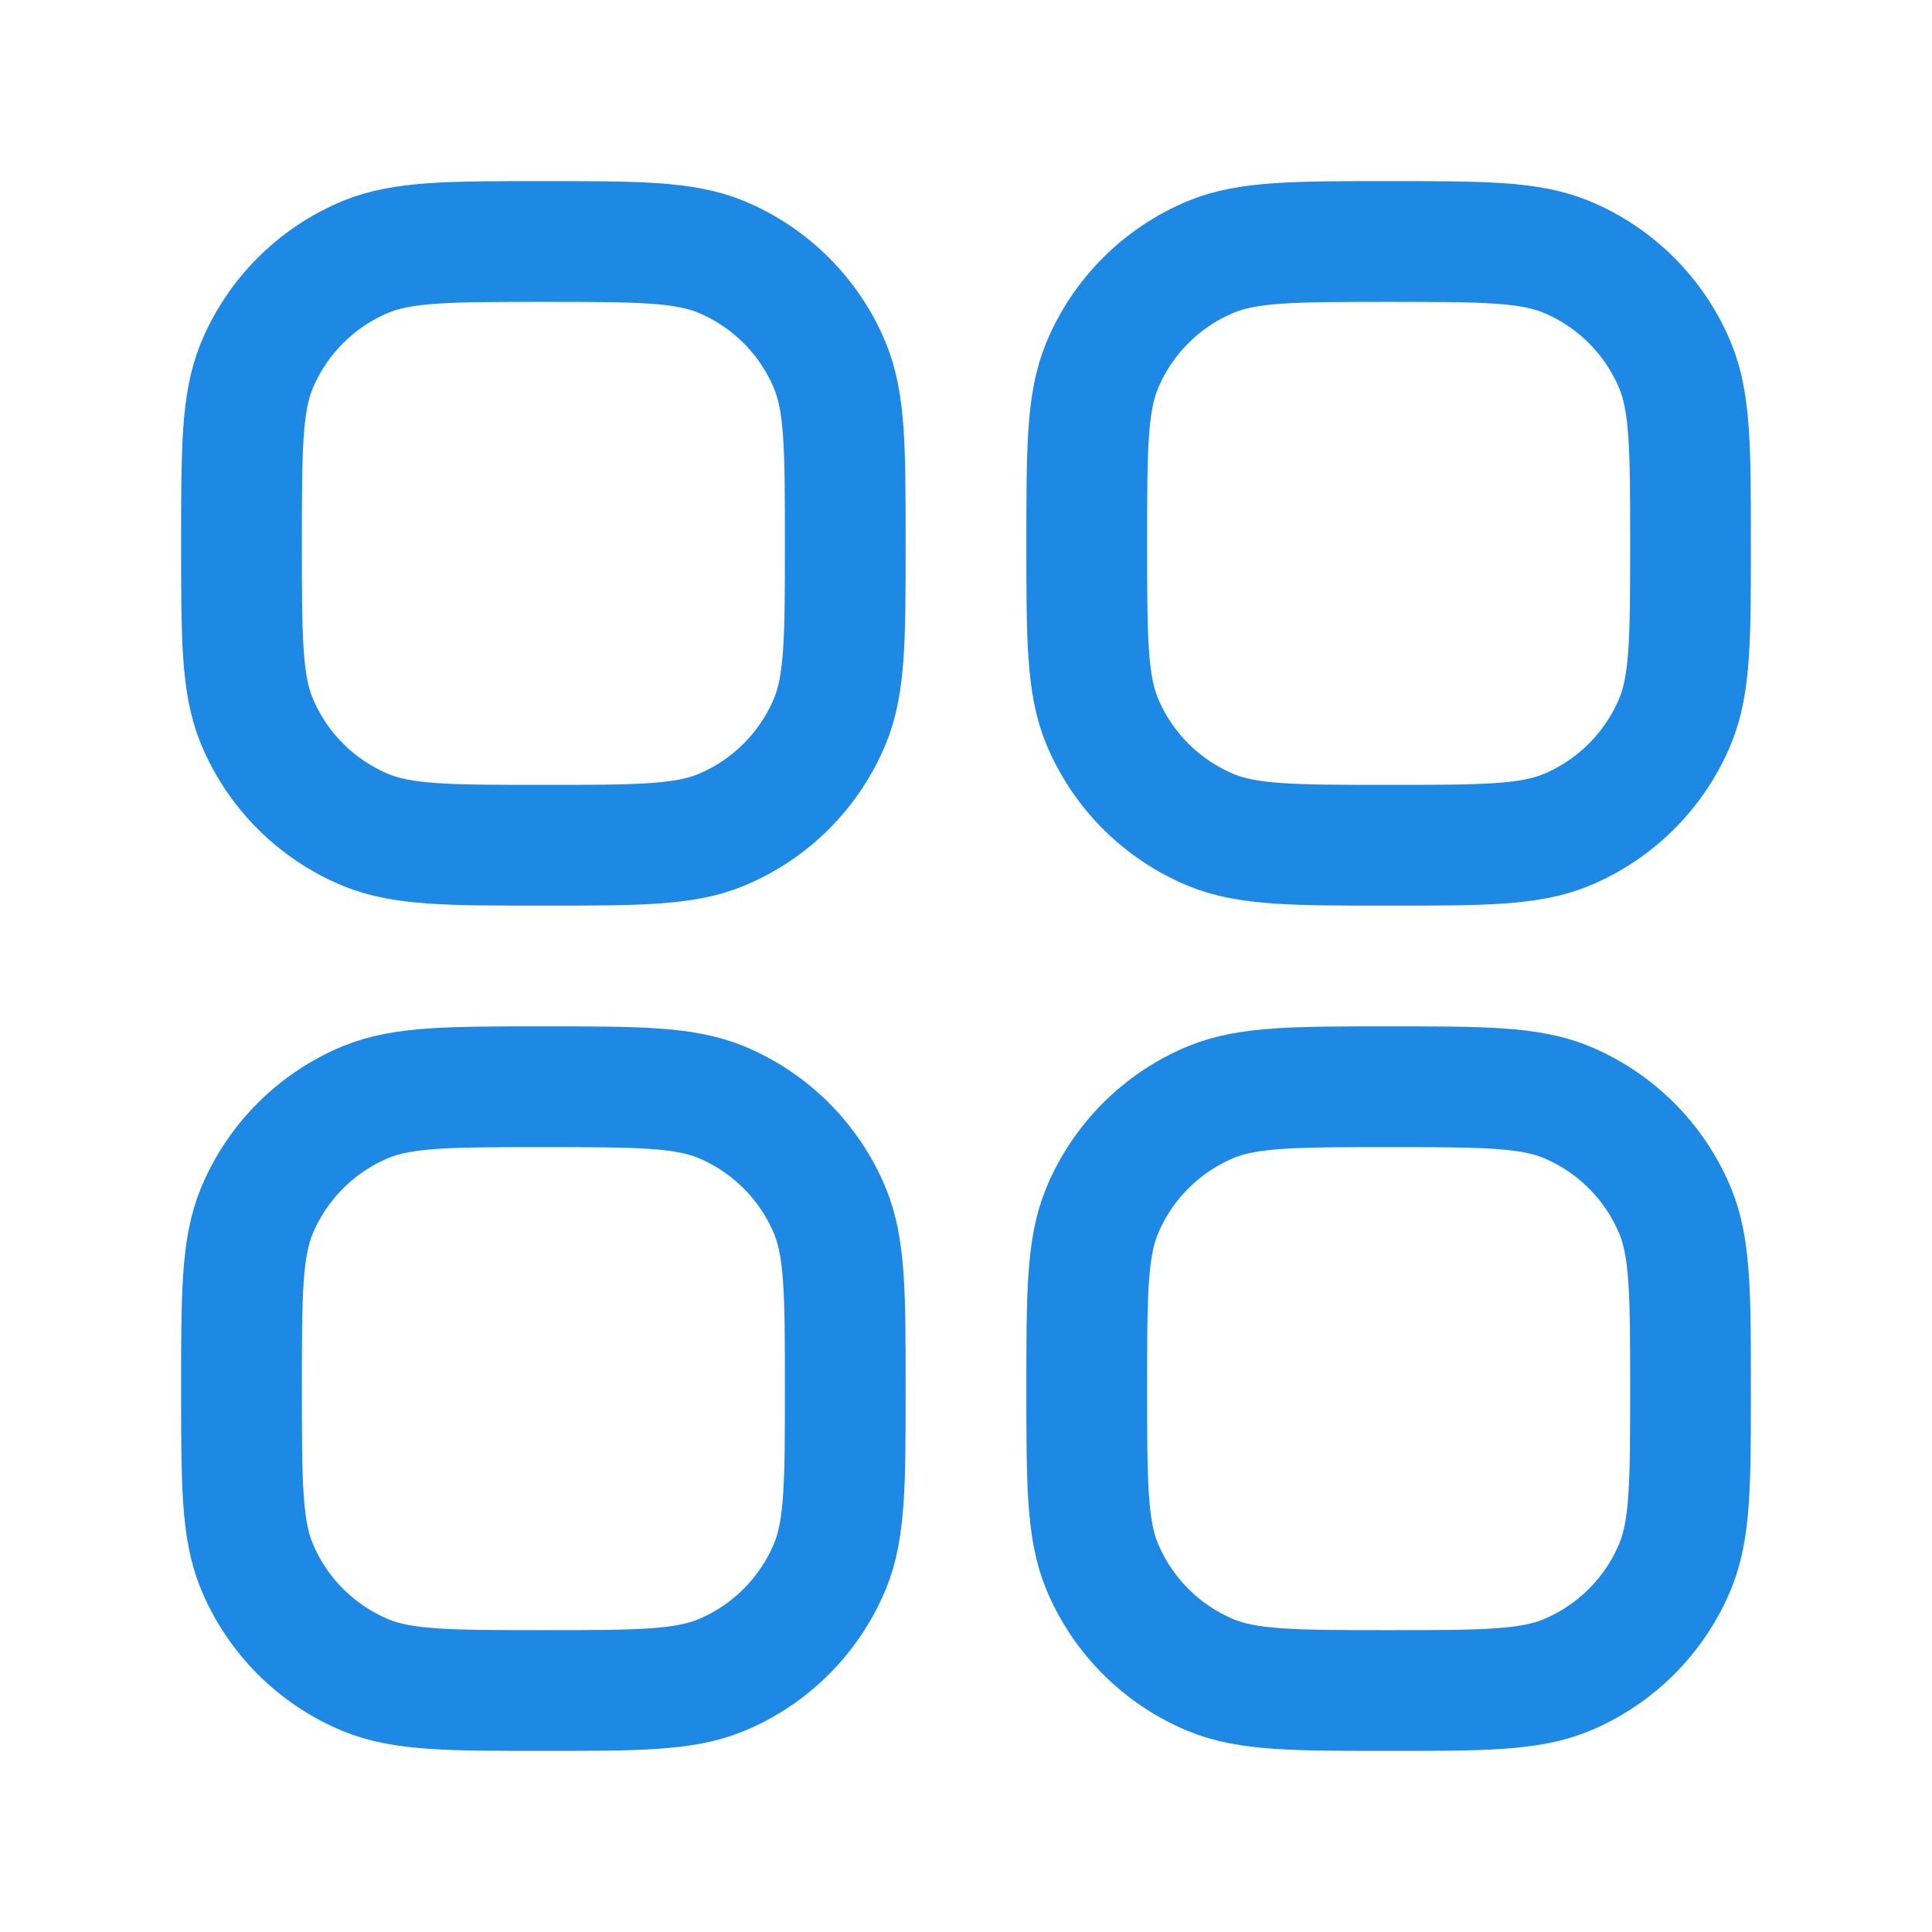
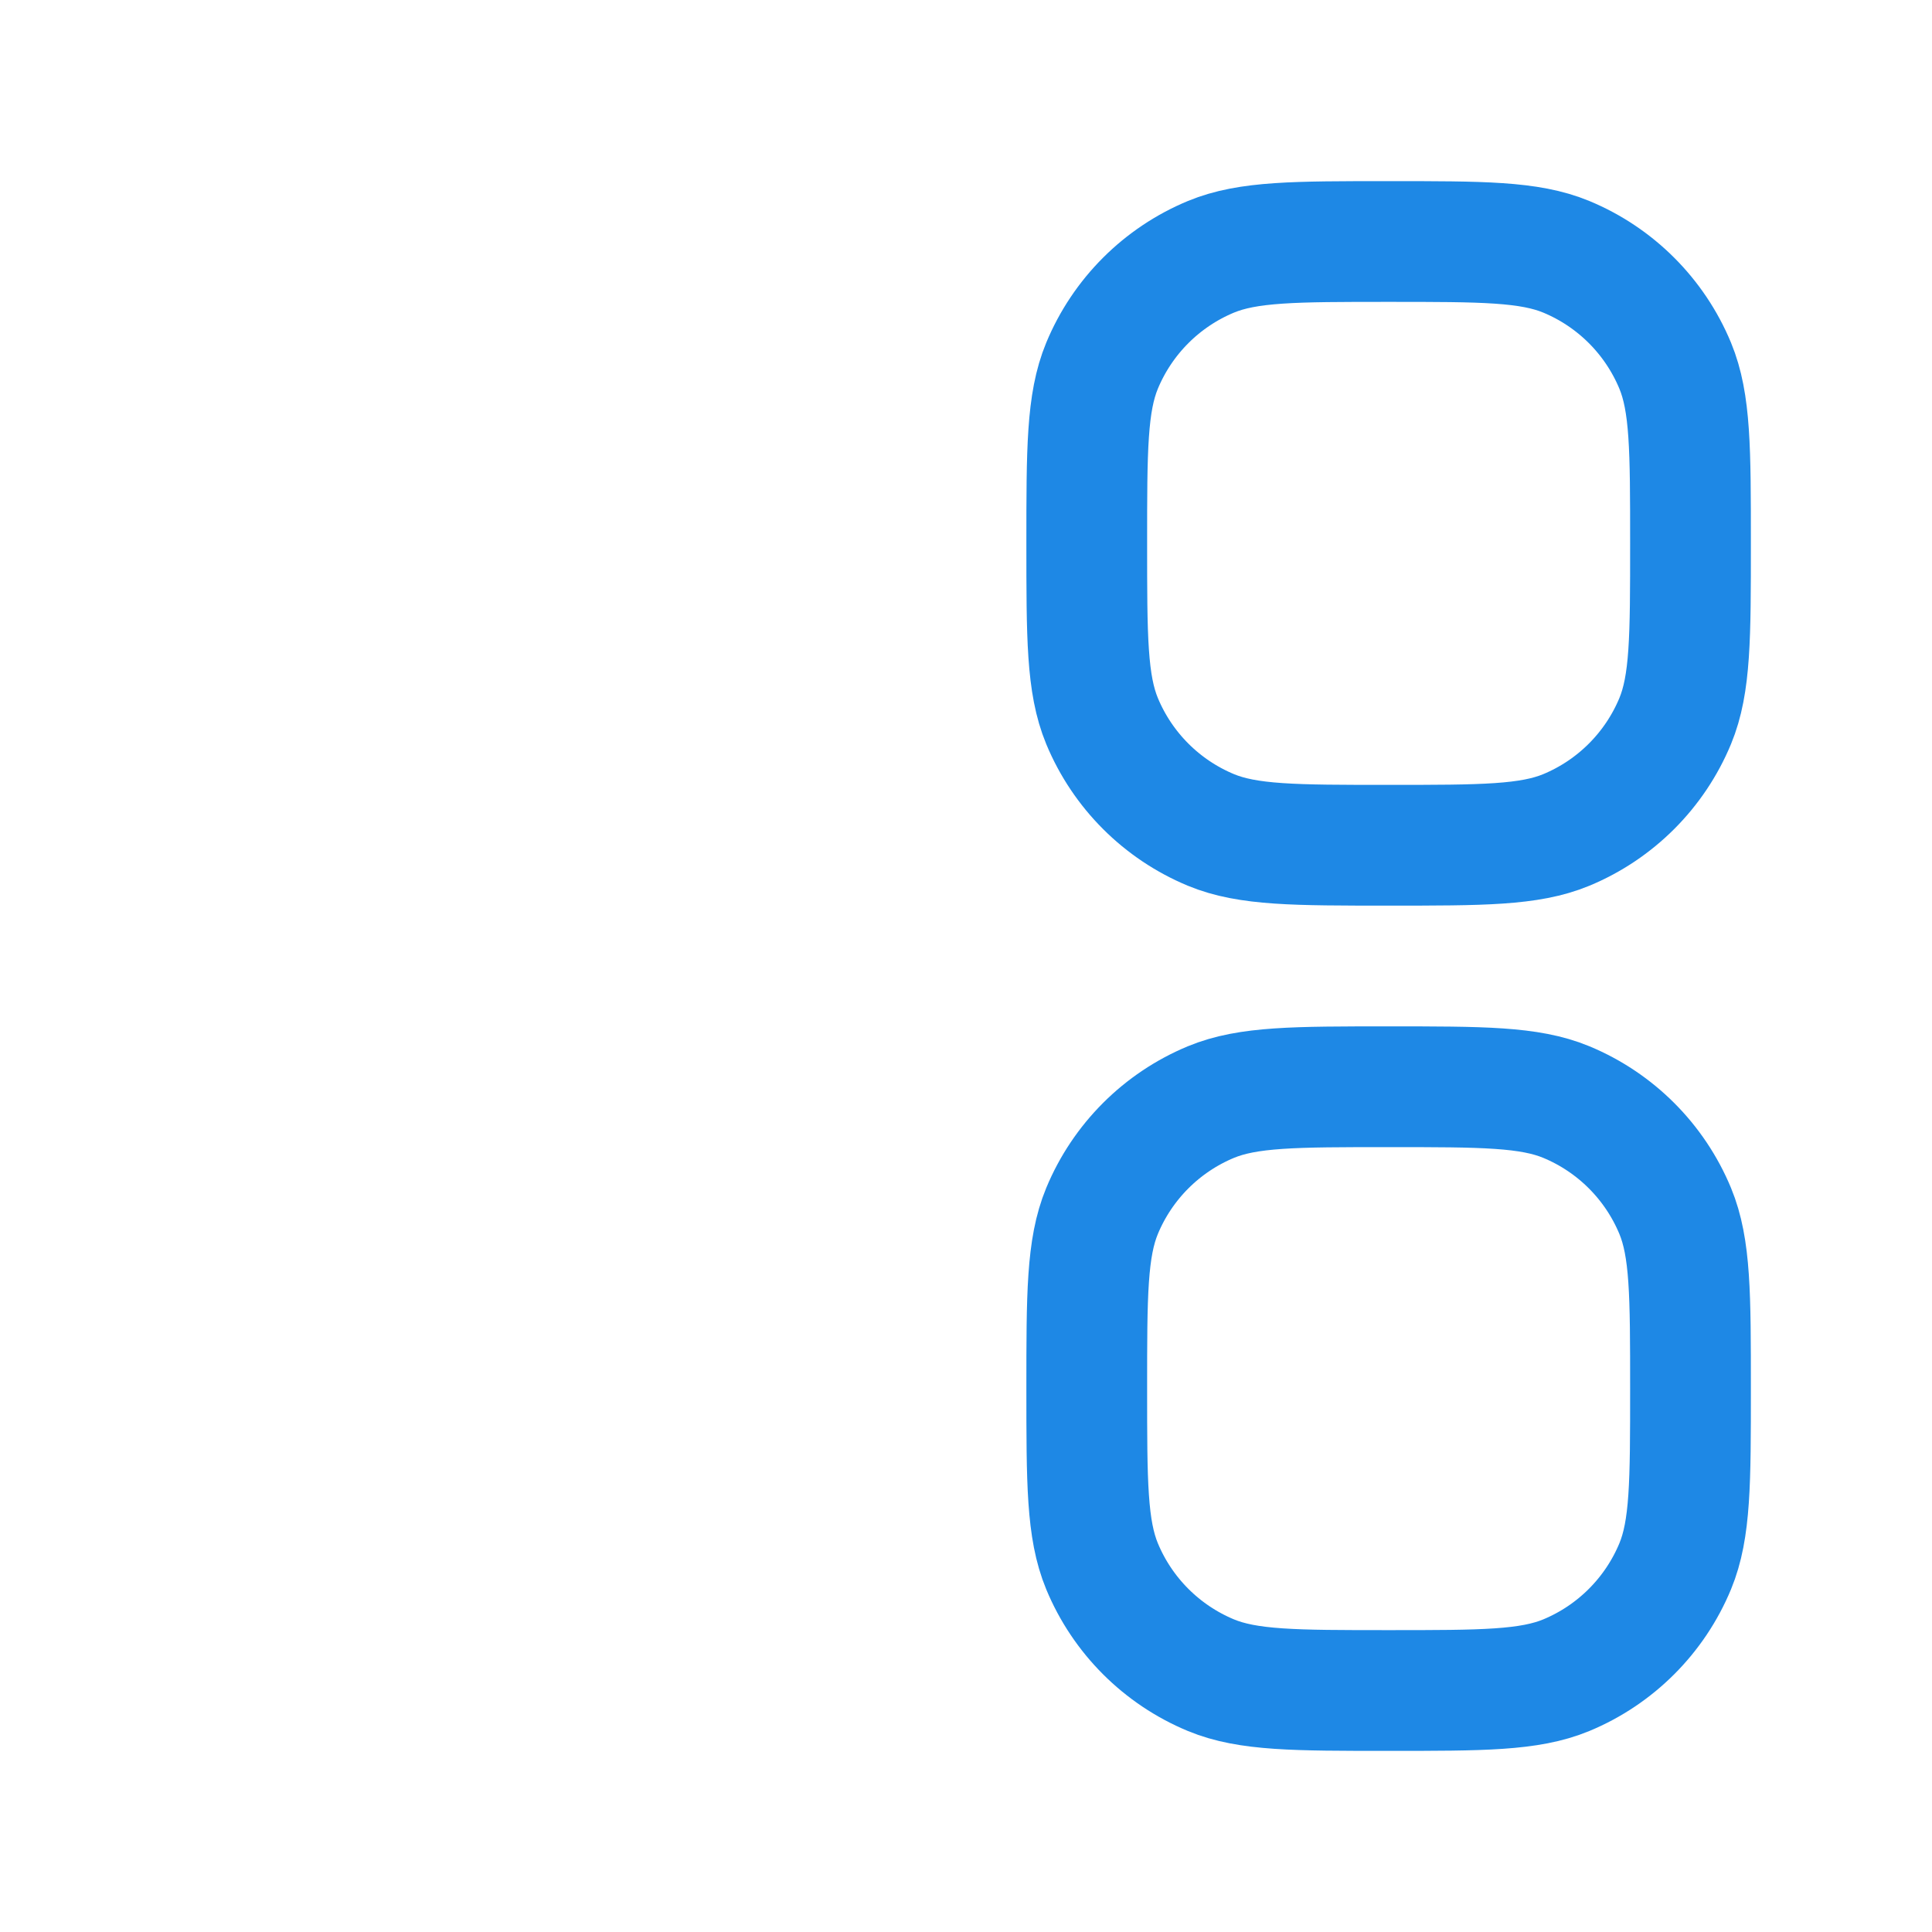
<svg xmlns="http://www.w3.org/2000/svg" width="24" height="24" viewBox="0 0 24 24" fill="none">
  <path d="M13.69 19.457C13.5 18.997 13.5 18.415 13.5 17.25C13.5 16.085 13.5 15.503 13.69 15.043C13.944 14.431 14.431 13.944 15.043 13.69C15.503 13.5 16.085 13.5 17.25 13.5C18.415 13.5 18.997 13.5 19.457 13.69C20.069 13.944 20.556 14.431 20.81 15.043C21 15.503 21 16.085 21 17.25C21 18.415 21 18.997 20.81 19.457C20.556 20.069 20.069 20.556 19.457 20.81C18.997 21 18.415 21 17.25 21C16.085 21 15.503 21 15.043 20.81C14.431 20.556 13.944 20.069 13.69 19.457Z" stroke="#1E88E5" stroke-width="1.5" stroke-linecap="square" stroke-linejoin="round" />
  <path d="M13.69 8.957C13.5 8.497 13.5 7.915 13.5 6.75C13.5 5.585 13.5 5.003 13.69 4.543C13.944 3.931 14.431 3.444 15.043 3.19C15.503 3 16.085 3 17.25 3C18.415 3 18.997 3 19.457 3.19C20.069 3.444 20.556 3.931 20.81 4.543C21 5.003 21 5.585 21 6.75C21 7.915 21 8.497 20.81 8.957C20.556 9.569 20.069 10.056 19.457 10.31C18.997 10.5 18.415 10.5 17.25 10.5C16.085 10.5 15.503 10.5 15.043 10.31C14.431 10.056 13.944 9.569 13.69 8.957Z" stroke="#1E88E5" stroke-width="1.5" stroke-linecap="square" stroke-linejoin="round" />
-   <path d="M3.19 19.457C3 18.997 3 18.415 3 17.25C3 16.085 3 15.503 3.19 15.043C3.444 14.431 3.931 13.944 4.543 13.69C5.003 13.5 5.585 13.5 6.75 13.5C7.915 13.5 8.497 13.5 8.957 13.69C9.569 13.944 10.056 14.431 10.31 15.043C10.5 15.503 10.5 16.085 10.5 17.25C10.5 18.415 10.5 18.997 10.31 19.457C10.056 20.069 9.569 20.556 8.957 20.81C8.497 21 7.915 21 6.75 21C5.585 21 5.003 21 4.543 20.81C3.931 20.556 3.444 20.069 3.19 19.457Z" stroke="#1E88E5" stroke-width="1.5" stroke-linecap="square" stroke-linejoin="round" />
-   <path d="M3.19 8.957C3 8.497 3 7.915 3 6.75C3 5.585 3 5.003 3.19 4.543C3.444 3.931 3.931 3.444 4.543 3.19C5.003 3 5.585 3 6.75 3C7.915 3 8.497 3 8.957 3.19C9.569 3.444 10.056 3.931 10.31 4.543C10.5 5.003 10.5 5.585 10.5 6.75C10.5 7.915 10.5 8.497 10.31 8.957C10.056 9.569 9.569 10.056 8.957 10.31C8.497 10.5 7.915 10.5 6.75 10.5C5.585 10.5 5.003 10.5 4.543 10.31C3.931 10.056 3.444 9.569 3.19 8.957Z" stroke="#1E88E5" stroke-width="1.5" stroke-linecap="square" stroke-linejoin="round" />
</svg>